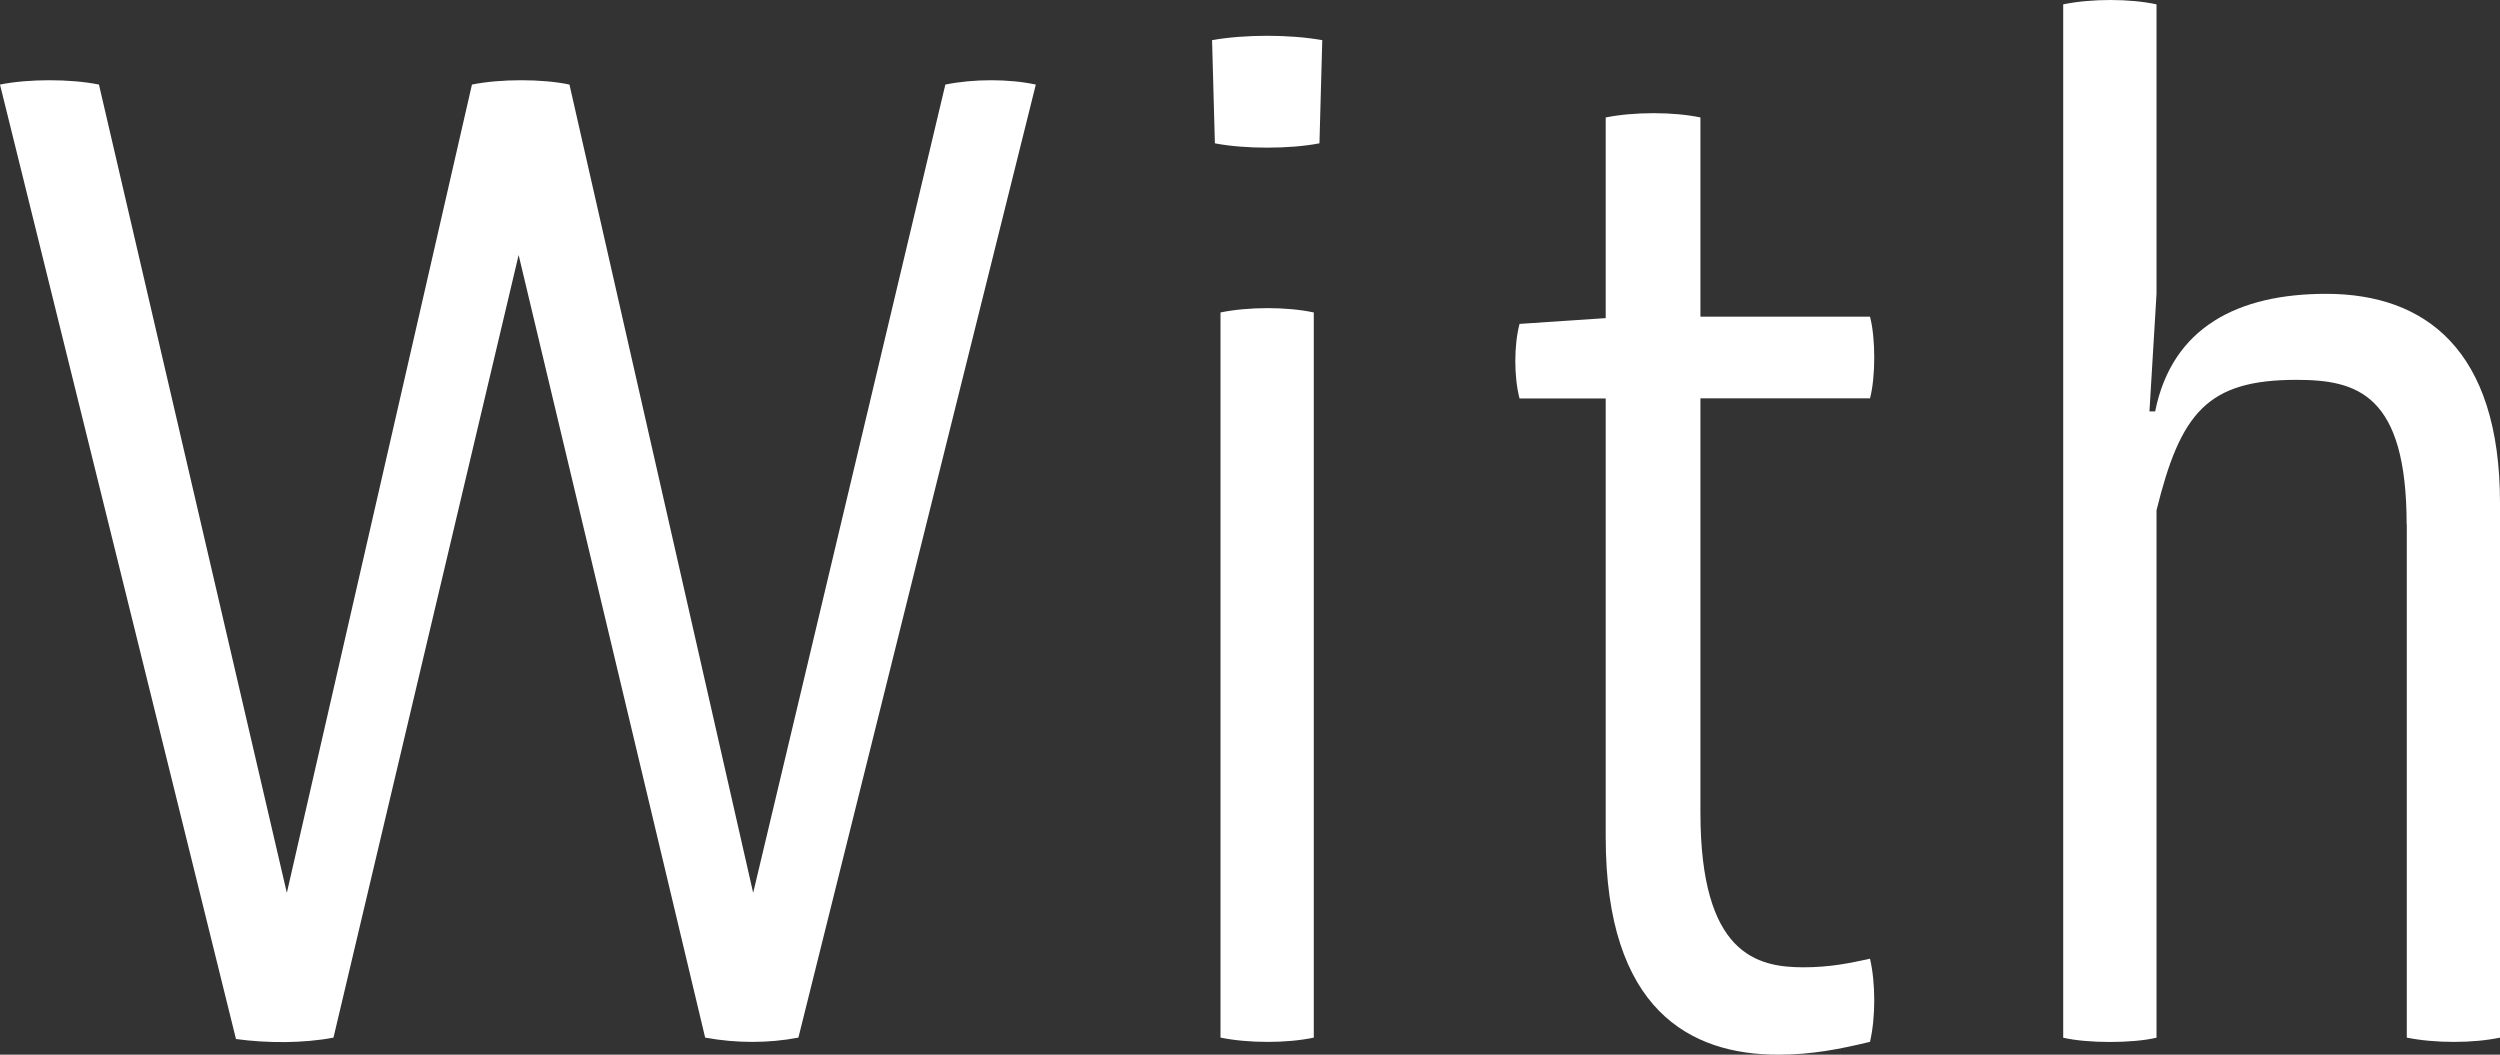
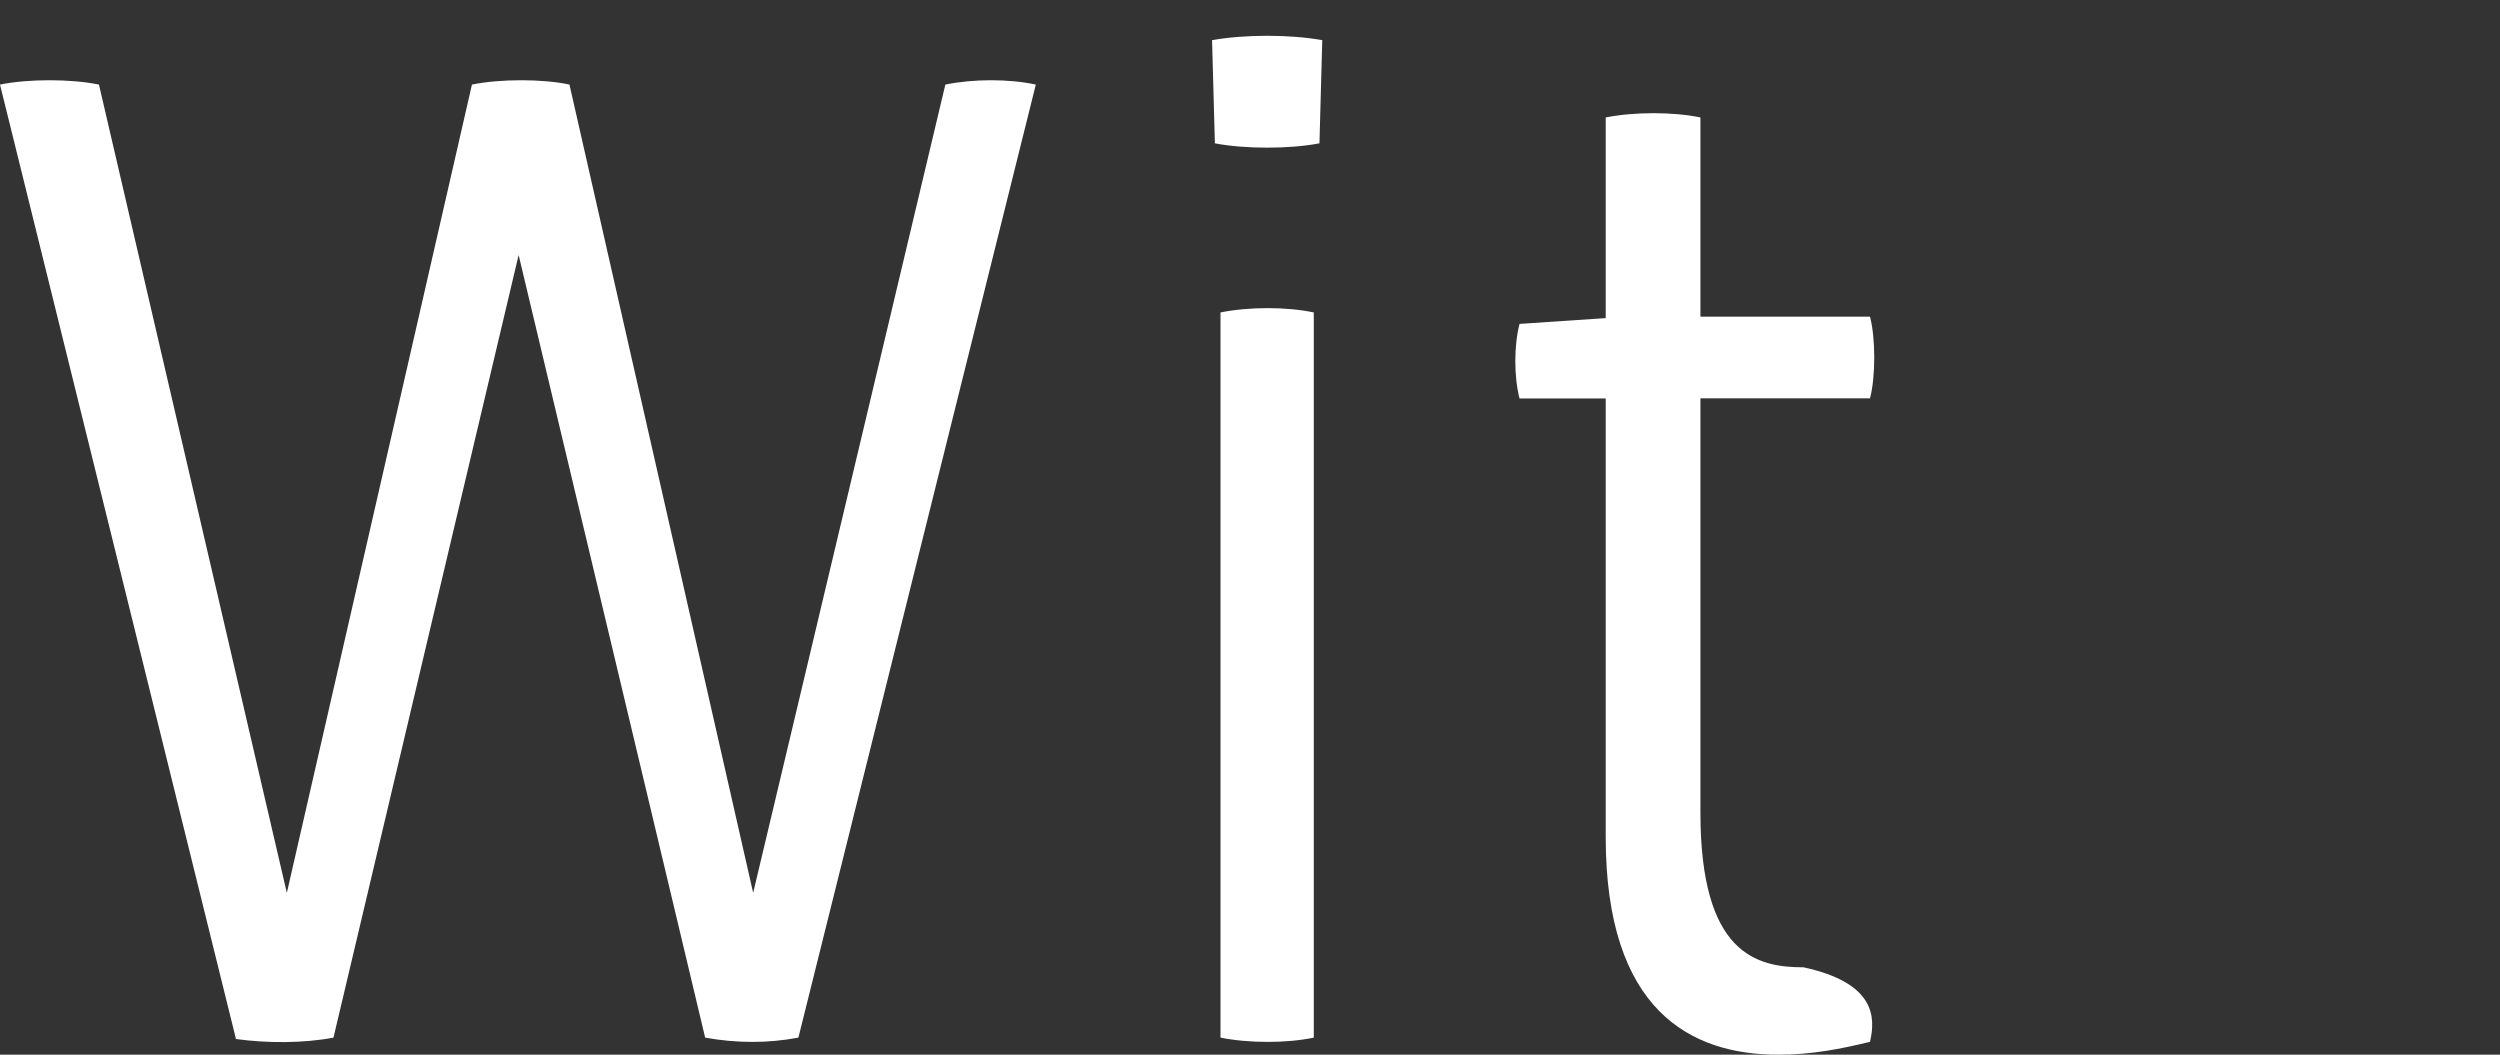
<svg xmlns="http://www.w3.org/2000/svg" width="64" height="27" viewBox="0 0 64 27" fill="none">
  <rect x="0" y="0" width="64" height="27" fill="#333333" stroke="none" />
  <path d="M13.276 6.532L8.537 26.563C7.778 26.709 6.836 26.709 6.041 26.599L0 2.165C0.723 2.017 1.809 2.017 2.533 2.165L7.343 22.857L12.082 2.165C12.805 2.017 13.891 2.017 14.578 2.165L19.281 22.857L24.201 2.165C24.925 2.017 25.828 2.017 26.517 2.165L20.439 26.563C19.679 26.709 18.848 26.709 18.052 26.563L13.278 6.532H13.276Z" fill="white" />
  <path d="M33.778 3.669C33.018 3.817 31.86 3.817 31.101 3.669L31.029 1.028C31.86 0.879 33.018 0.879 33.85 1.028L33.778 3.669ZM31.245 7.999C31.968 7.851 32.946 7.851 33.633 7.999V26.563C32.946 26.709 31.968 26.709 31.245 26.563V7.999Z" fill="white" />
-   <path d="M41.106 10.2H38.9C38.756 9.649 38.756 8.842 38.9 8.292L41.106 8.144V3.007C41.83 2.861 42.843 2.861 43.531 3.007V8.107H47.872C48.017 8.656 48.017 9.647 47.872 10.198H43.531V20.8C43.531 24.433 44.977 24.763 46.171 24.763C46.858 24.763 47.365 24.653 47.872 24.543C48.017 25.165 48.017 26.047 47.872 26.671C47.113 26.854 46.389 27 45.52 27C43.276 27 41.106 25.864 41.106 21.424V10.198V10.2Z" fill="white" />
-   <path d="M61.61 13.428C61.61 10.09 60.344 9.724 58.789 9.724C56.509 9.724 55.822 10.567 55.207 13.063V26.565C54.592 26.711 53.434 26.711 52.818 26.565V0.111C53.542 -0.037 54.519 -0.037 55.207 0.111V7.522L55.026 10.531H55.172C55.607 8.367 57.306 7.522 59.55 7.522C62.083 7.522 64 8.952 64 12.878V26.563C63.313 26.709 62.335 26.709 61.614 26.563V13.428H61.61Z" fill="white" />
+   <path d="M41.106 10.2H38.9C38.756 9.649 38.756 8.842 38.9 8.292L41.106 8.144V3.007C41.83 2.861 42.843 2.861 43.531 3.007V8.107H47.872C48.017 8.656 48.017 9.647 47.872 10.198H43.531V20.8C43.531 24.433 44.977 24.763 46.171 24.763C48.017 25.165 48.017 26.047 47.872 26.671C47.113 26.854 46.389 27 45.52 27C43.276 27 41.106 25.864 41.106 21.424V10.198V10.2Z" fill="white" />
</svg>